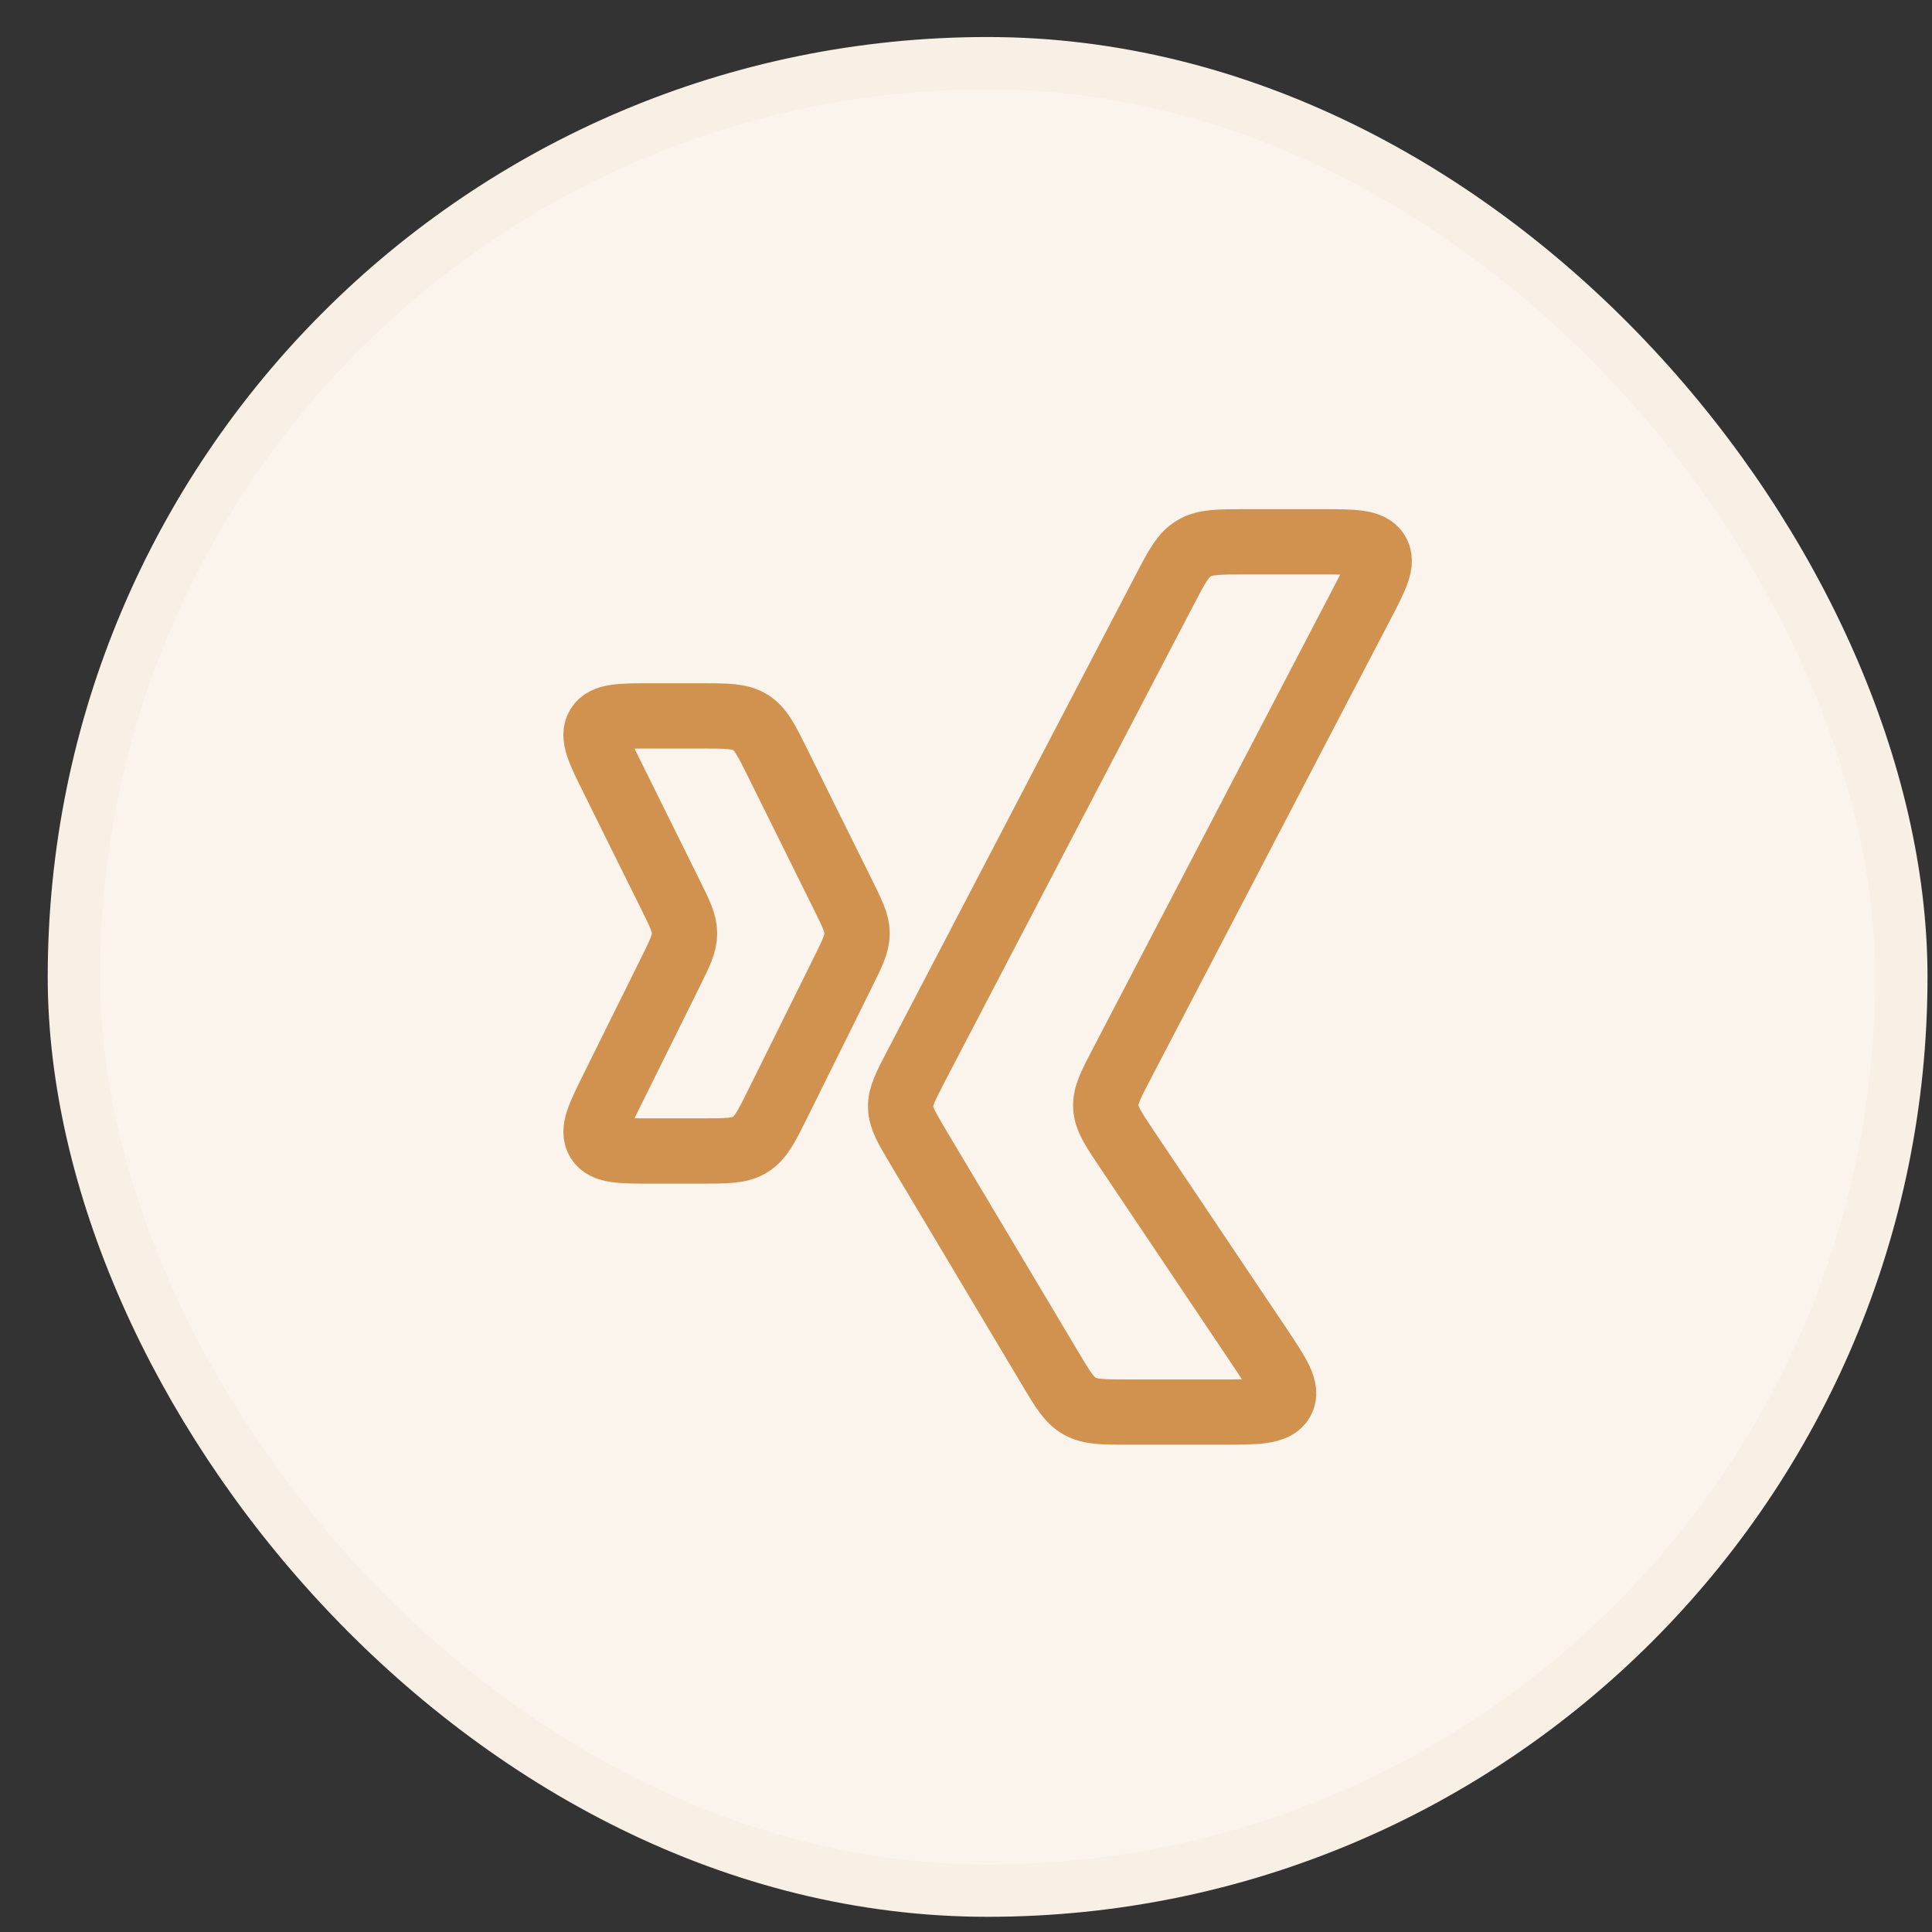
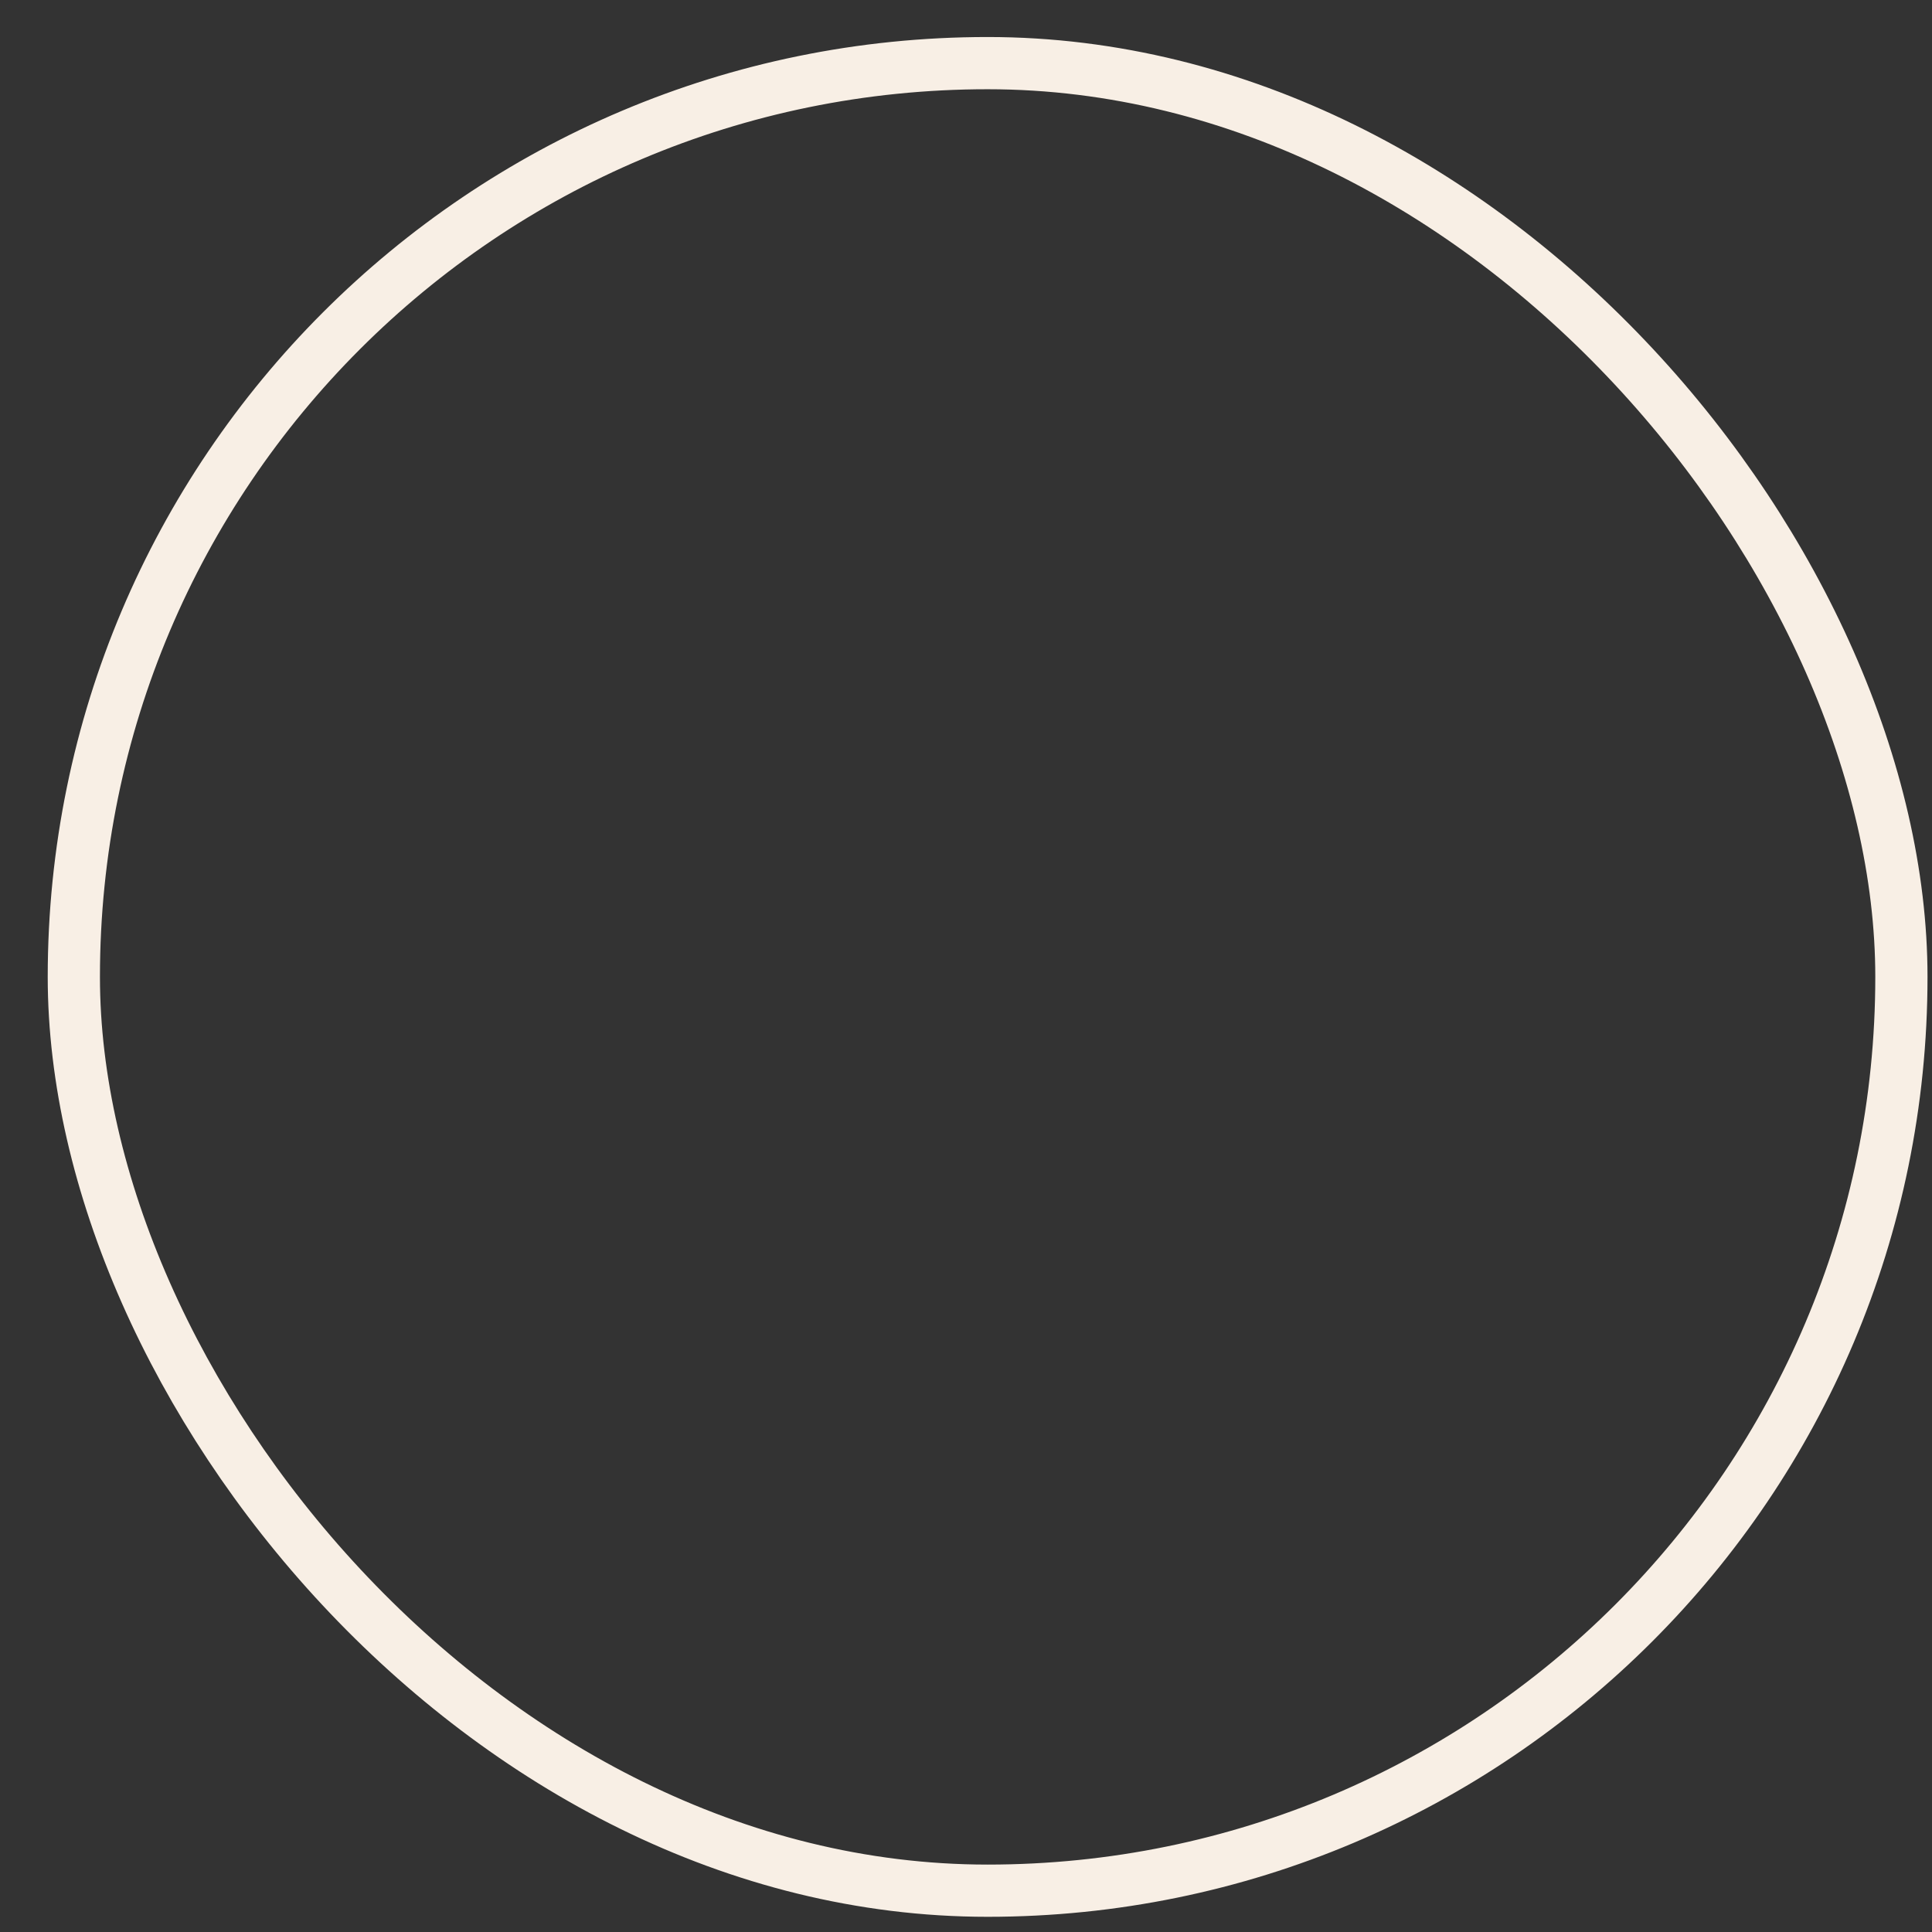
<svg xmlns="http://www.w3.org/2000/svg" width="37" height="37" viewBox="0 0 37 37" fill="none">
  <rect x="0" y="0" width="37" height="37" fill="#333333" stroke="none" />
-   <rect x="1.414" y="1.209" width="35" height="35" rx="17.5" fill="#FAF4ED" />
  <rect x="1.414" y="1.209" width="35" height="35" rx="17.5" stroke="#F8EFE5" />
-   <path d="M23.861 10.376H25.293C25.924 10.376 26.239 10.376 26.367 10.574C26.494 10.771 26.353 11.042 26.071 11.582L21.489 20.361C21.272 20.775 21.164 20.983 21.177 21.203C21.189 21.423 21.32 21.618 21.581 22.008L24.099 25.759C24.479 26.326 24.669 26.609 24.546 26.826C24.422 27.043 24.07 27.043 23.367 27.043H21.62C21.128 27.043 20.881 27.043 20.679 26.93C20.477 26.818 20.354 26.613 20.11 26.203L17.593 21.984C17.367 21.605 17.254 21.415 17.248 21.206C17.242 20.998 17.343 20.802 17.547 20.412L22.305 11.297C22.539 10.849 22.656 10.625 22.866 10.501C23.076 10.376 23.338 10.376 23.861 10.376Z" stroke="#D1924F" stroke-width="1.25" stroke-linecap="round" stroke-linejoin="round" />
-   <path d="M12.479 13.71H13.425C13.922 13.71 14.171 13.71 14.37 13.834C14.57 13.958 14.681 14.182 14.903 14.631L16.142 17.131C16.323 17.497 16.414 17.679 16.414 17.876C16.414 18.073 16.323 18.256 16.142 18.622L14.903 21.122C14.681 21.57 14.57 21.794 14.37 21.918C14.171 22.043 13.922 22.043 13.425 22.043H12.479C11.88 22.043 11.58 22.043 11.459 21.845C11.338 21.648 11.472 21.377 11.74 20.837L12.838 18.622C13.019 18.256 13.11 18.073 13.11 17.876C13.11 17.679 13.019 17.497 12.838 17.131L11.74 14.915C11.472 14.375 11.338 14.105 11.459 13.907C11.58 13.71 11.88 13.71 12.479 13.71Z" stroke="#D1924F" stroke-width="1.25" stroke-linecap="round" stroke-linejoin="round" />
</svg>